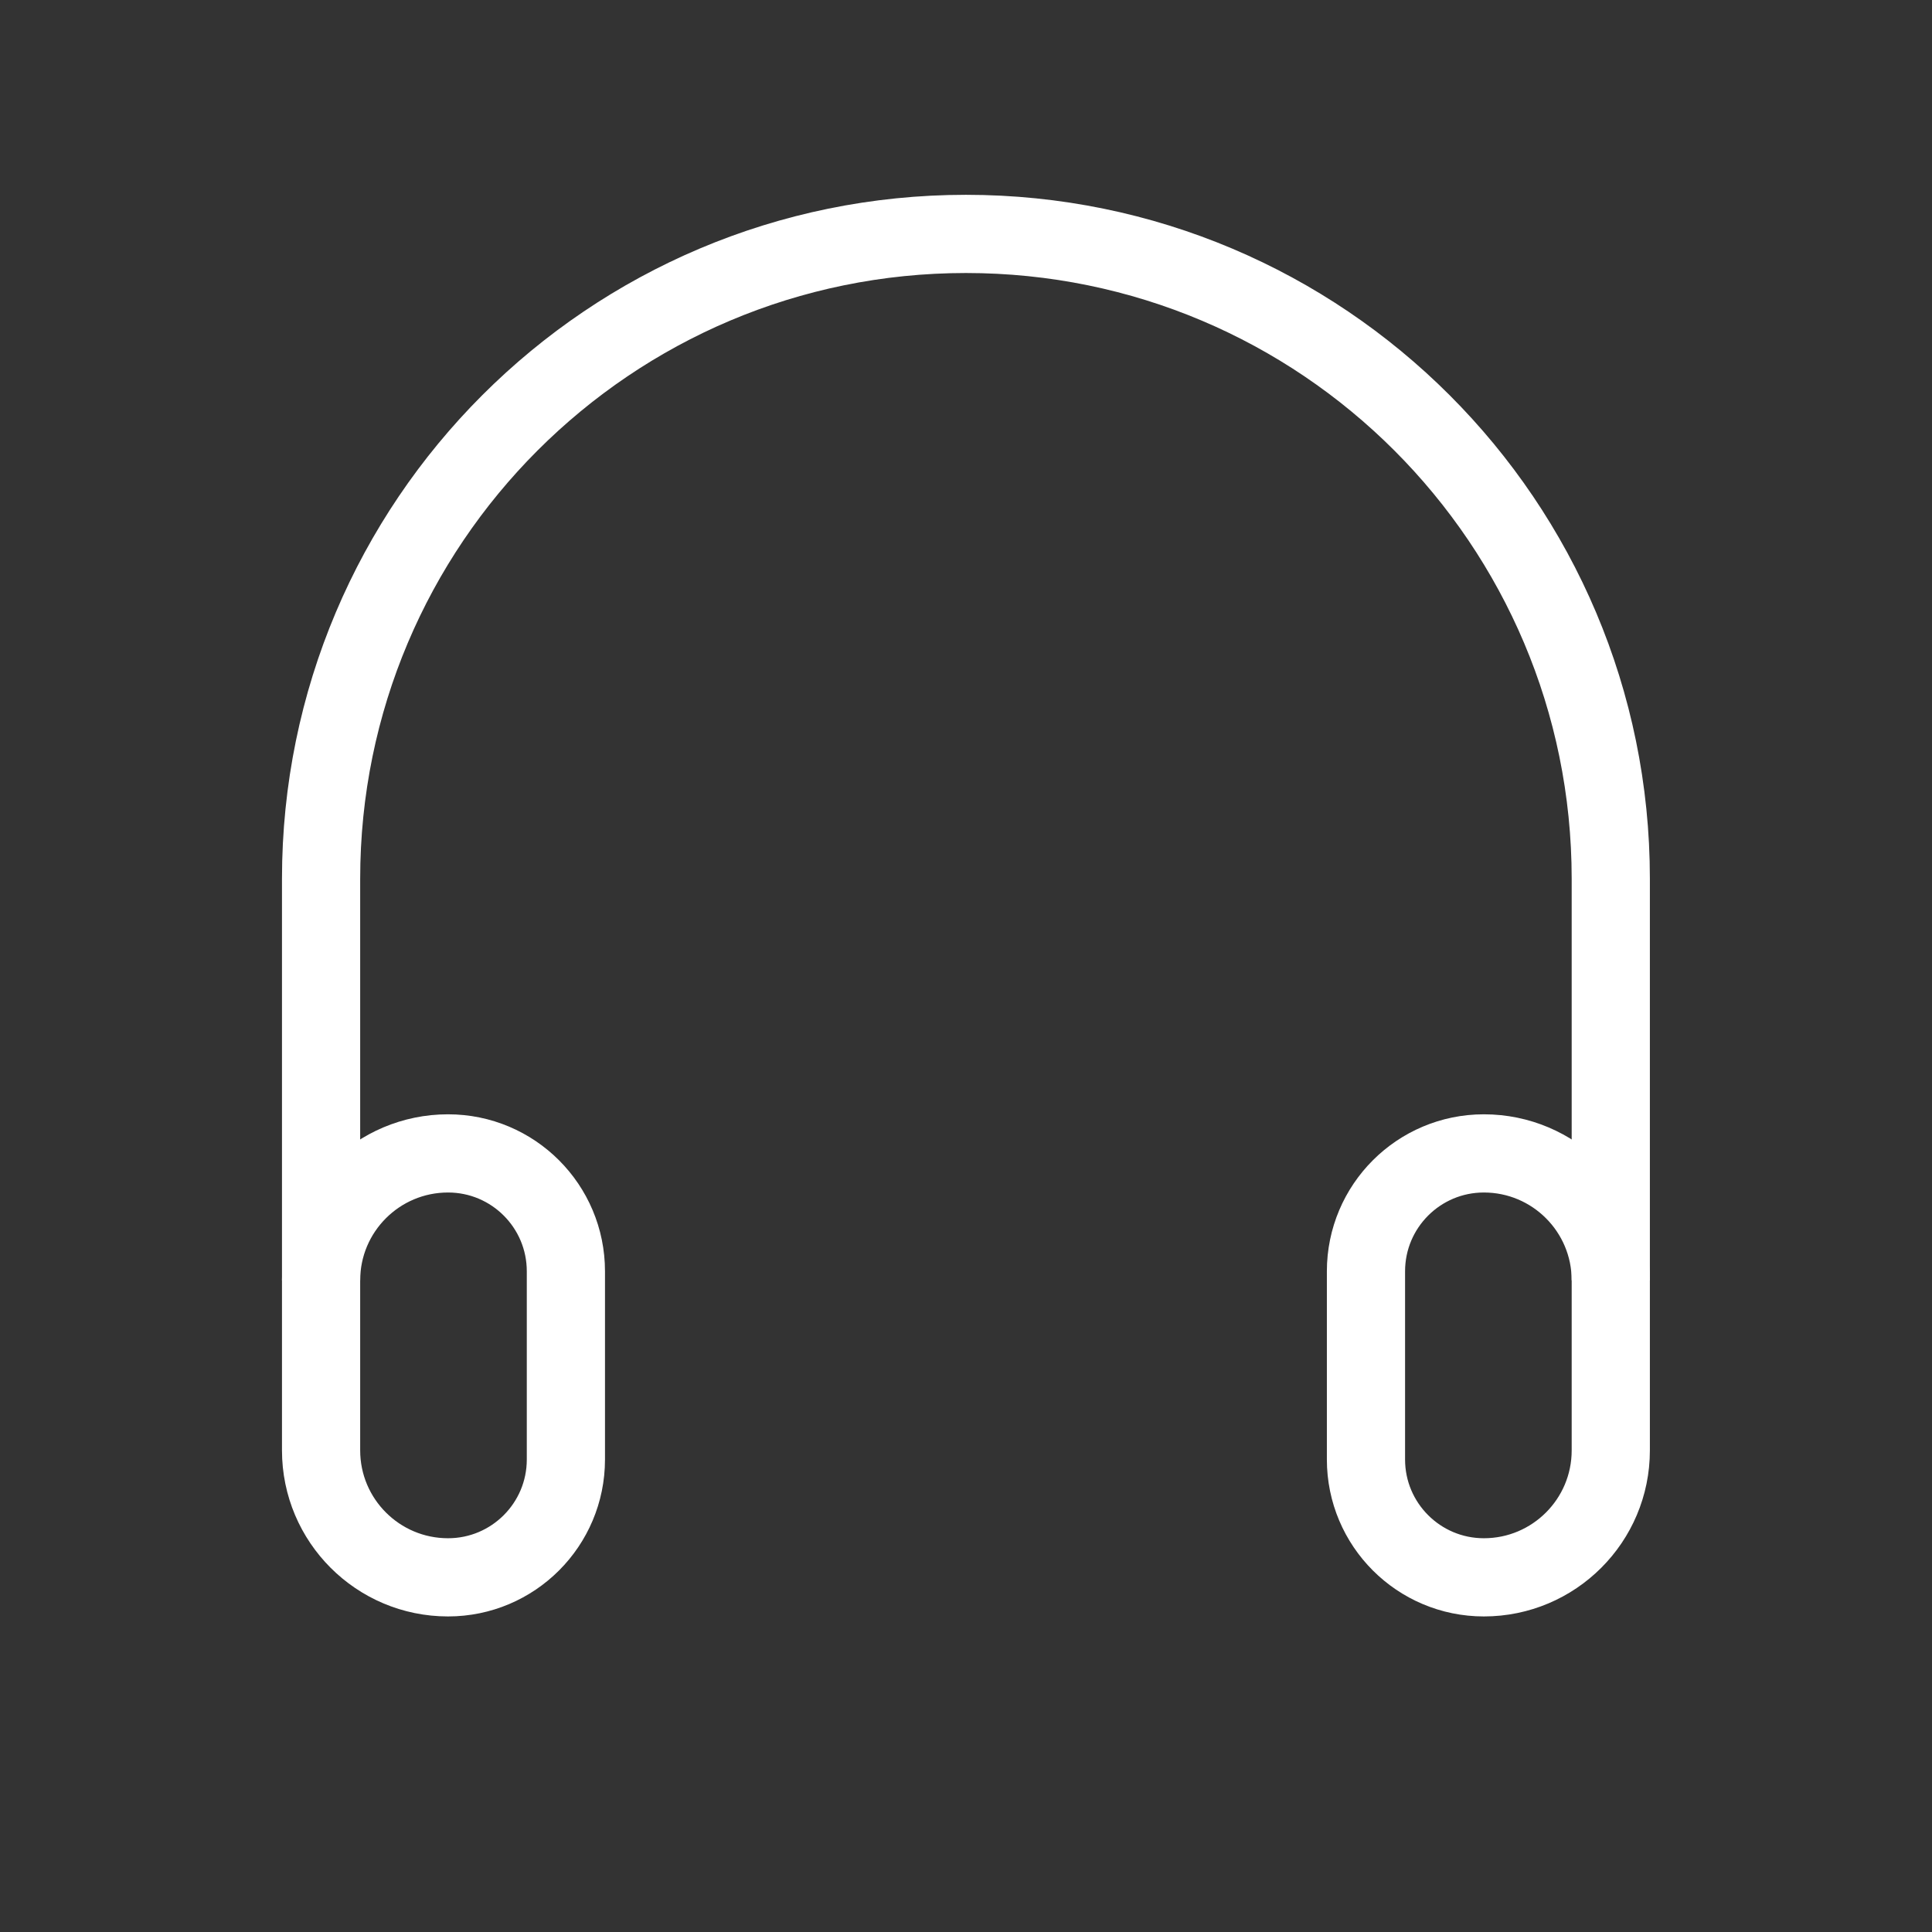
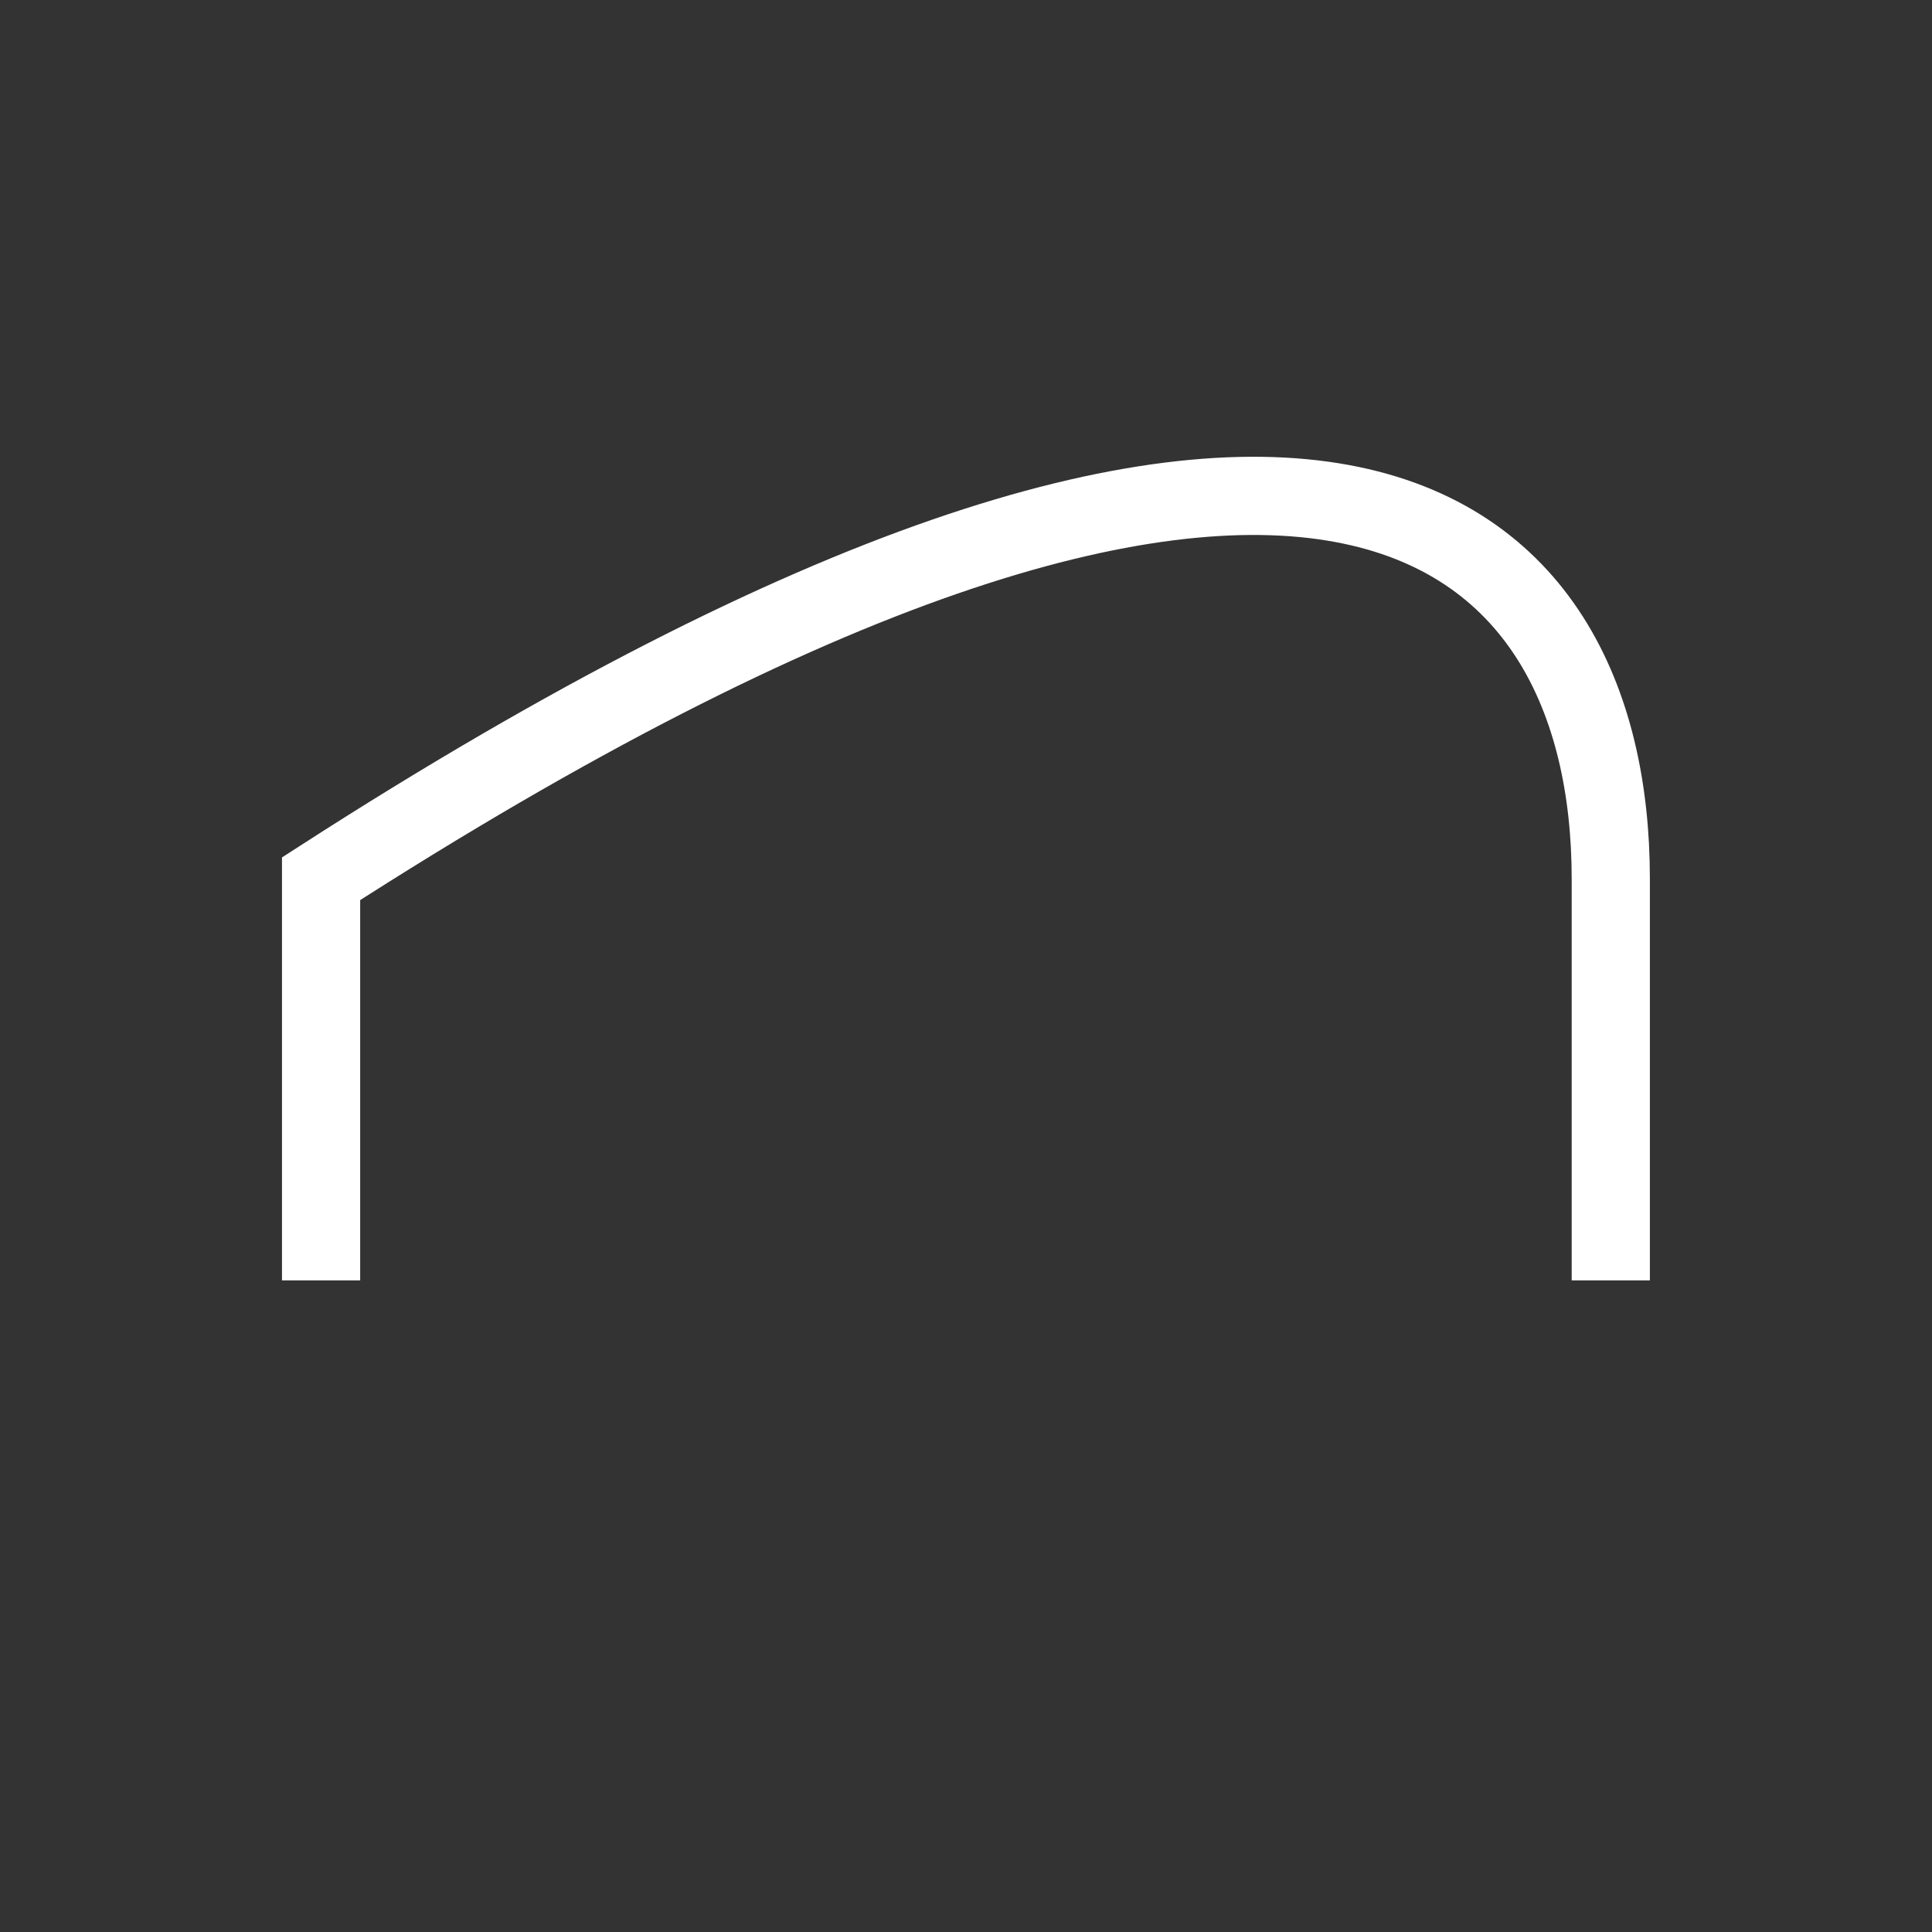
<svg xmlns="http://www.w3.org/2000/svg" width="42" height="42" viewBox="0 0 42 42" fill="none">
  <rect x="0" y="0" width="42" height="42" fill="#333333" stroke="none" />
-   <path d="M6.98 27.834V19.103C6.98 11.361 13.257 5.085 20.999 5.085C28.741 5.085 35.017 11.361 35.017 19.103V27.834" stroke="white" stroke-width="1.7" stroke-miterlimit="10" />
-   <path d="M9.74 34.29C11.155 34.29 12.302 33.143 12.302 31.728V27.637C12.302 26.221 11.155 25.074 9.74 25.074C8.216 25.074 6.98 26.31 6.98 27.834V31.53C6.98 33.054 8.216 34.29 9.74 34.29ZM32.258 25.074C30.843 25.074 29.695 26.221 29.695 27.637V31.728C29.695 33.143 30.843 34.29 32.258 34.29C33.782 34.29 35.017 33.054 35.017 31.531V27.834C35.017 26.31 33.782 25.074 32.258 25.074Z" stroke="white" stroke-width="1.7" stroke-miterlimit="10" />
+   <path d="M6.98 27.834V19.103C28.741 5.085 35.017 11.361 35.017 19.103V27.834" stroke="white" stroke-width="1.7" stroke-miterlimit="10" />
</svg>